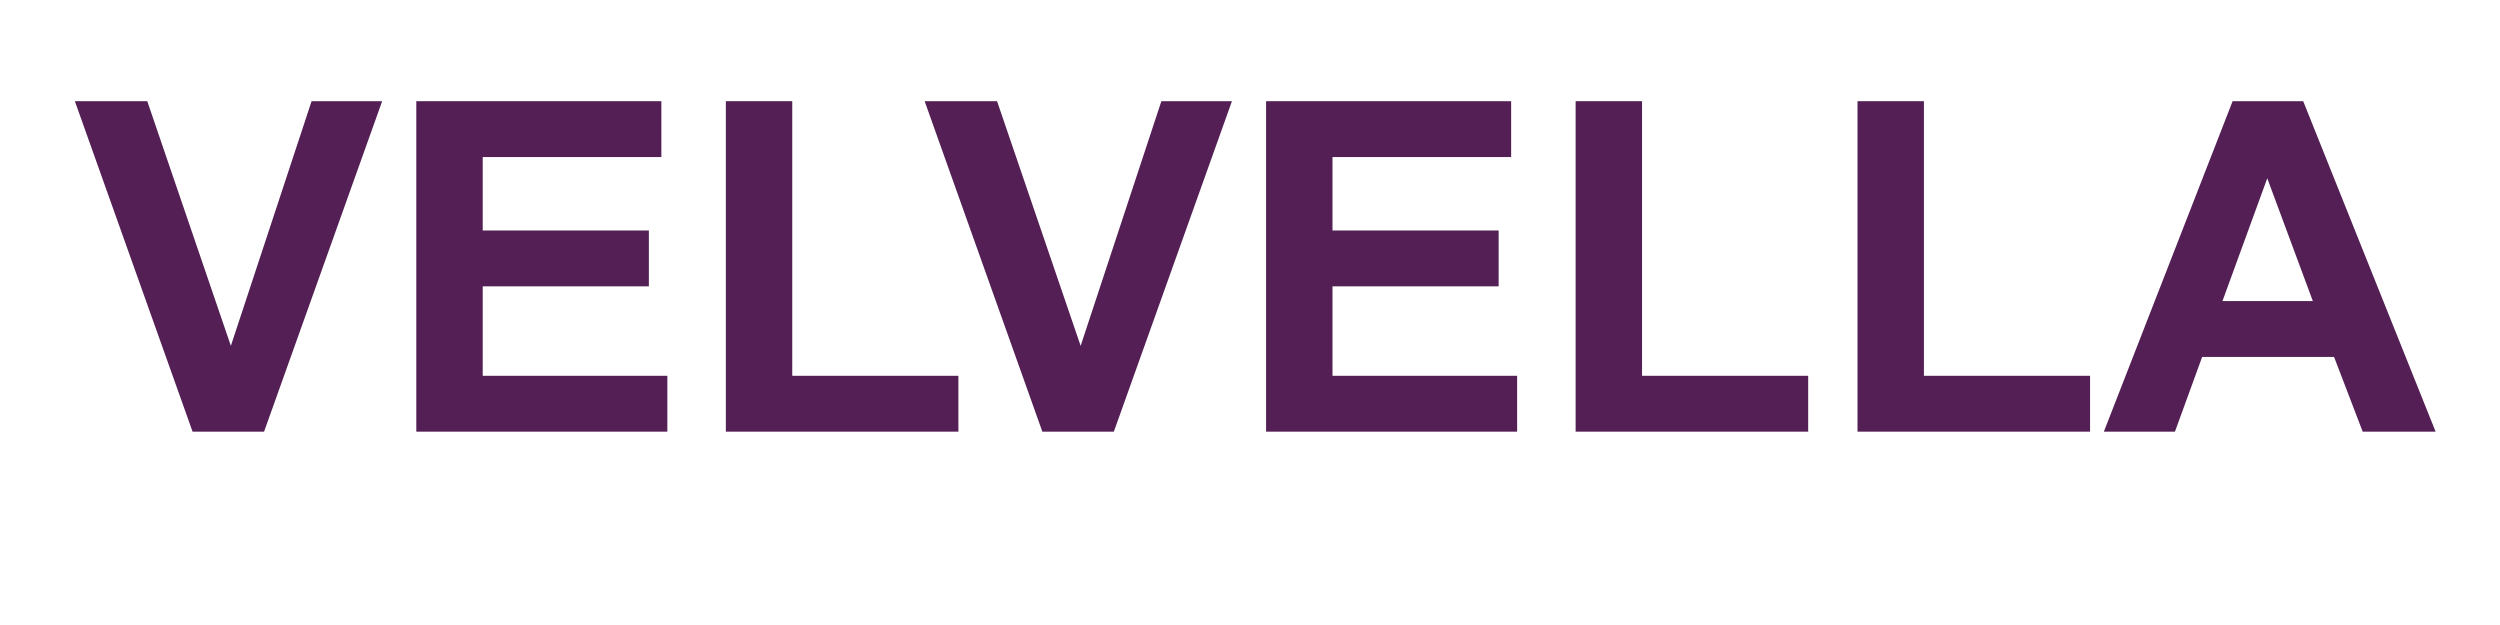
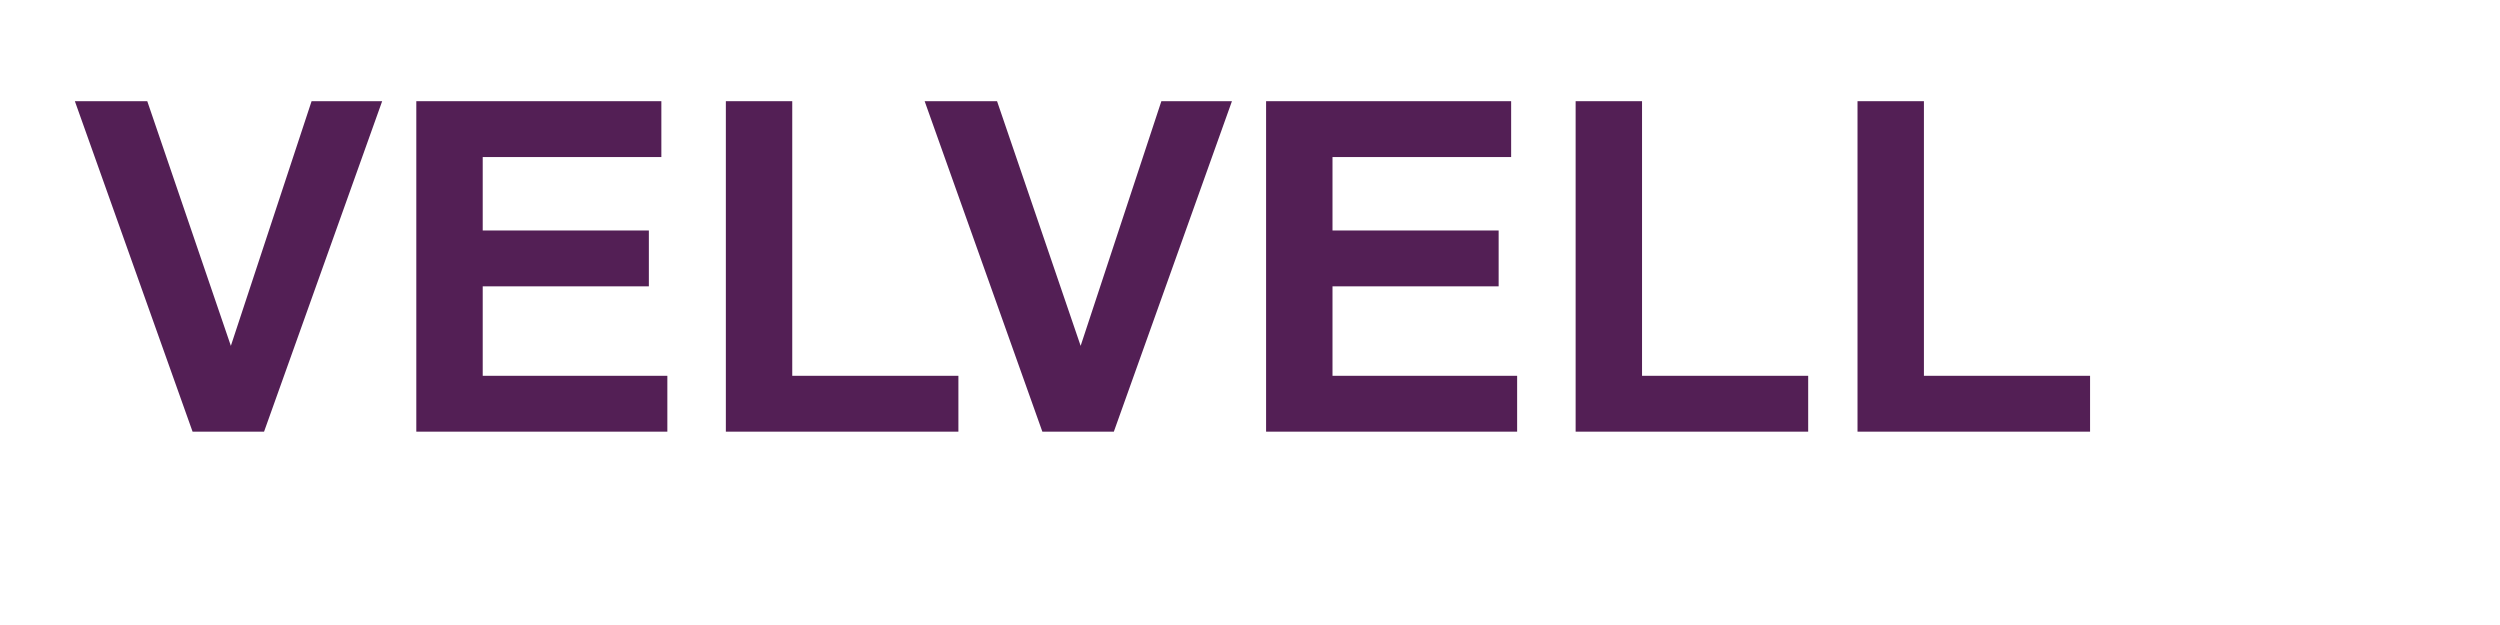
<svg xmlns="http://www.w3.org/2000/svg" version="1.2" preserveAspectRatio="xMidYMid meet" height="100" viewBox="0 0 300 75" zoomAndPan="magnify" width="400">
  <defs />
  <g id="b7a2e51fba">
    <g style="fill:#531f55;fill-opacity:1;">
      <g transform="translate(8.984, 51.799)">
        <path d="M 18.719 -10.297 L 28.406 -39.656 L 36.875 -39.656 L 22.703 0 L 14.125 0 L 0 -39.656 L 8.688 -39.656 Z M 18.719 -10.297" style="stroke:none" />
      </g>
    </g>
    <g style="fill:#531f55;fill-opacity:1;">
      <g transform="translate(45.91, 51.799)">
        <path d="M 33.453 -32.953 L 12.016 -32.953 L 12.016 -24.141 L 31.953 -24.141 L 31.953 -17.438 L 12.016 -17.438 L 12.016 -6.703 L 34.172 -6.703 L 34.172 0 L 4.047 0 L 4.047 -39.656 L 33.453 -39.656 Z M 33.453 -32.953" style="stroke:none" />
      </g>
    </g>
    <g style="fill:#531f55;fill-opacity:1;">
      <g transform="translate(82.836, 51.799)">
        <path d="M 12.234 -6.703 L 32.172 -6.703 L 32.172 0 L 4.266 0 L 4.266 -39.656 L 12.234 -39.656 Z M 12.234 -6.703" style="stroke:none" />
      </g>
    </g>
    <g style="fill:#531f55;fill-opacity:1;">
      <g transform="translate(110.958, 51.799)">
        <path d="M 18.719 -10.297 L 28.406 -39.656 L 36.875 -39.656 L 22.703 0 L 14.125 0 L 0 -39.656 L 8.688 -39.656 Z M 18.719 -10.297" style="stroke:none" />
      </g>
    </g>
    <g style="fill:#531f55;fill-opacity:1;">
      <g transform="translate(147.884, 51.799)">
        <path d="M 33.453 -32.953 L 12.016 -32.953 L 12.016 -24.141 L 31.953 -24.141 L 31.953 -17.438 L 12.016 -17.438 L 12.016 -6.703 L 34.172 -6.703 L 34.172 0 L 4.047 0 L 4.047 -39.656 L 33.453 -39.656 Z M 33.453 -32.953" style="stroke:none" />
      </g>
    </g>
    <g style="fill:#531f55;fill-opacity:1;">
      <g transform="translate(184.81, 51.799)">
        <path d="M 12.234 -6.703 L 32.172 -6.703 L 32.172 0 L 4.266 0 L 4.266 -39.656 L 12.234 -39.656 Z M 12.234 -6.703" style="stroke:none" />
      </g>
    </g>
    <g style="fill:#531f55;fill-opacity:1;">
      <g transform="translate(218.636, 51.799)">
        <path d="M 12.234 -6.703 L 32.172 -6.703 L 32.172 0 L 4.266 0 L 4.266 -39.656 L 12.234 -39.656 Z M 12.234 -6.703" style="stroke:none" />
      </g>
    </g>
    <g style="fill:#531f55;fill-opacity:1;">
      <g transform="translate(252.462, 51.799)">
-         <path d="M 39.812 0 L 31.062 0 L 27.625 -8.969 L 11.797 -8.969 L 8.531 0 L 0 0 L 15.453 -39.656 L 23.922 -39.656 Z M 14.234 -15.672 L 25.078 -15.672 L 19.609 -30.406 Z M 14.234 -15.672" style="stroke:none" />
-       </g>
+         </g>
    </g>
  </g>
</svg>